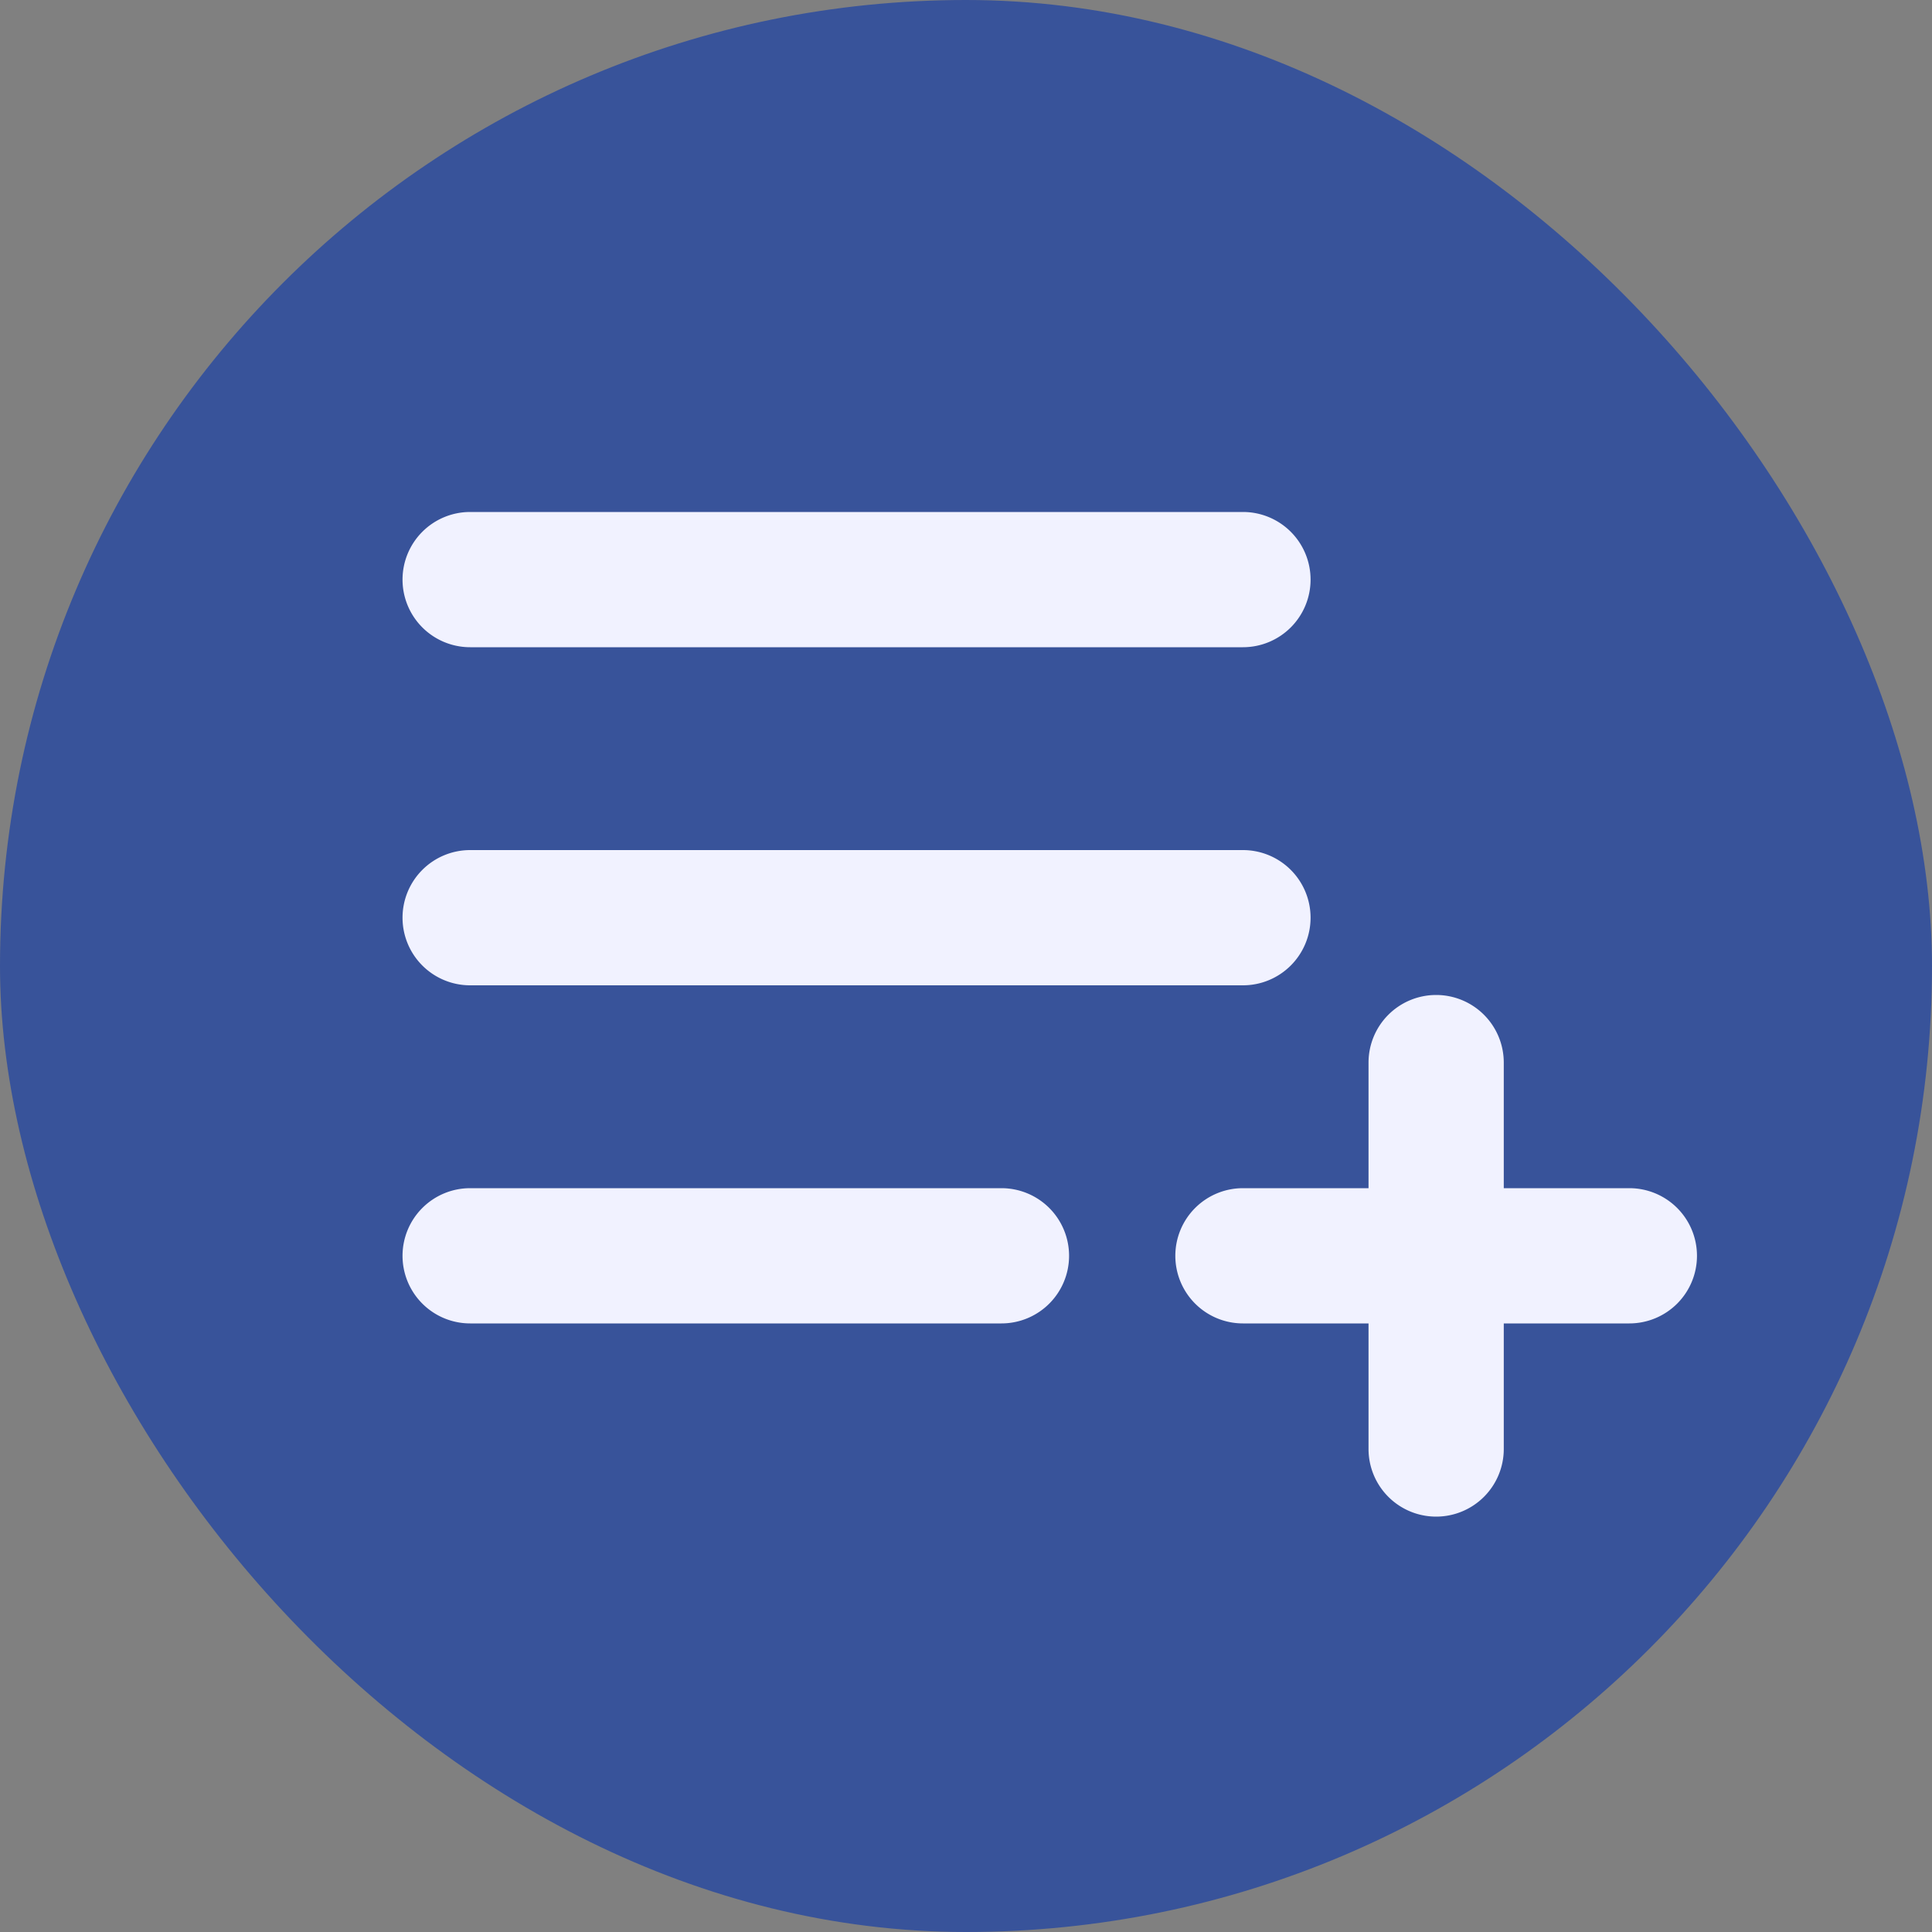
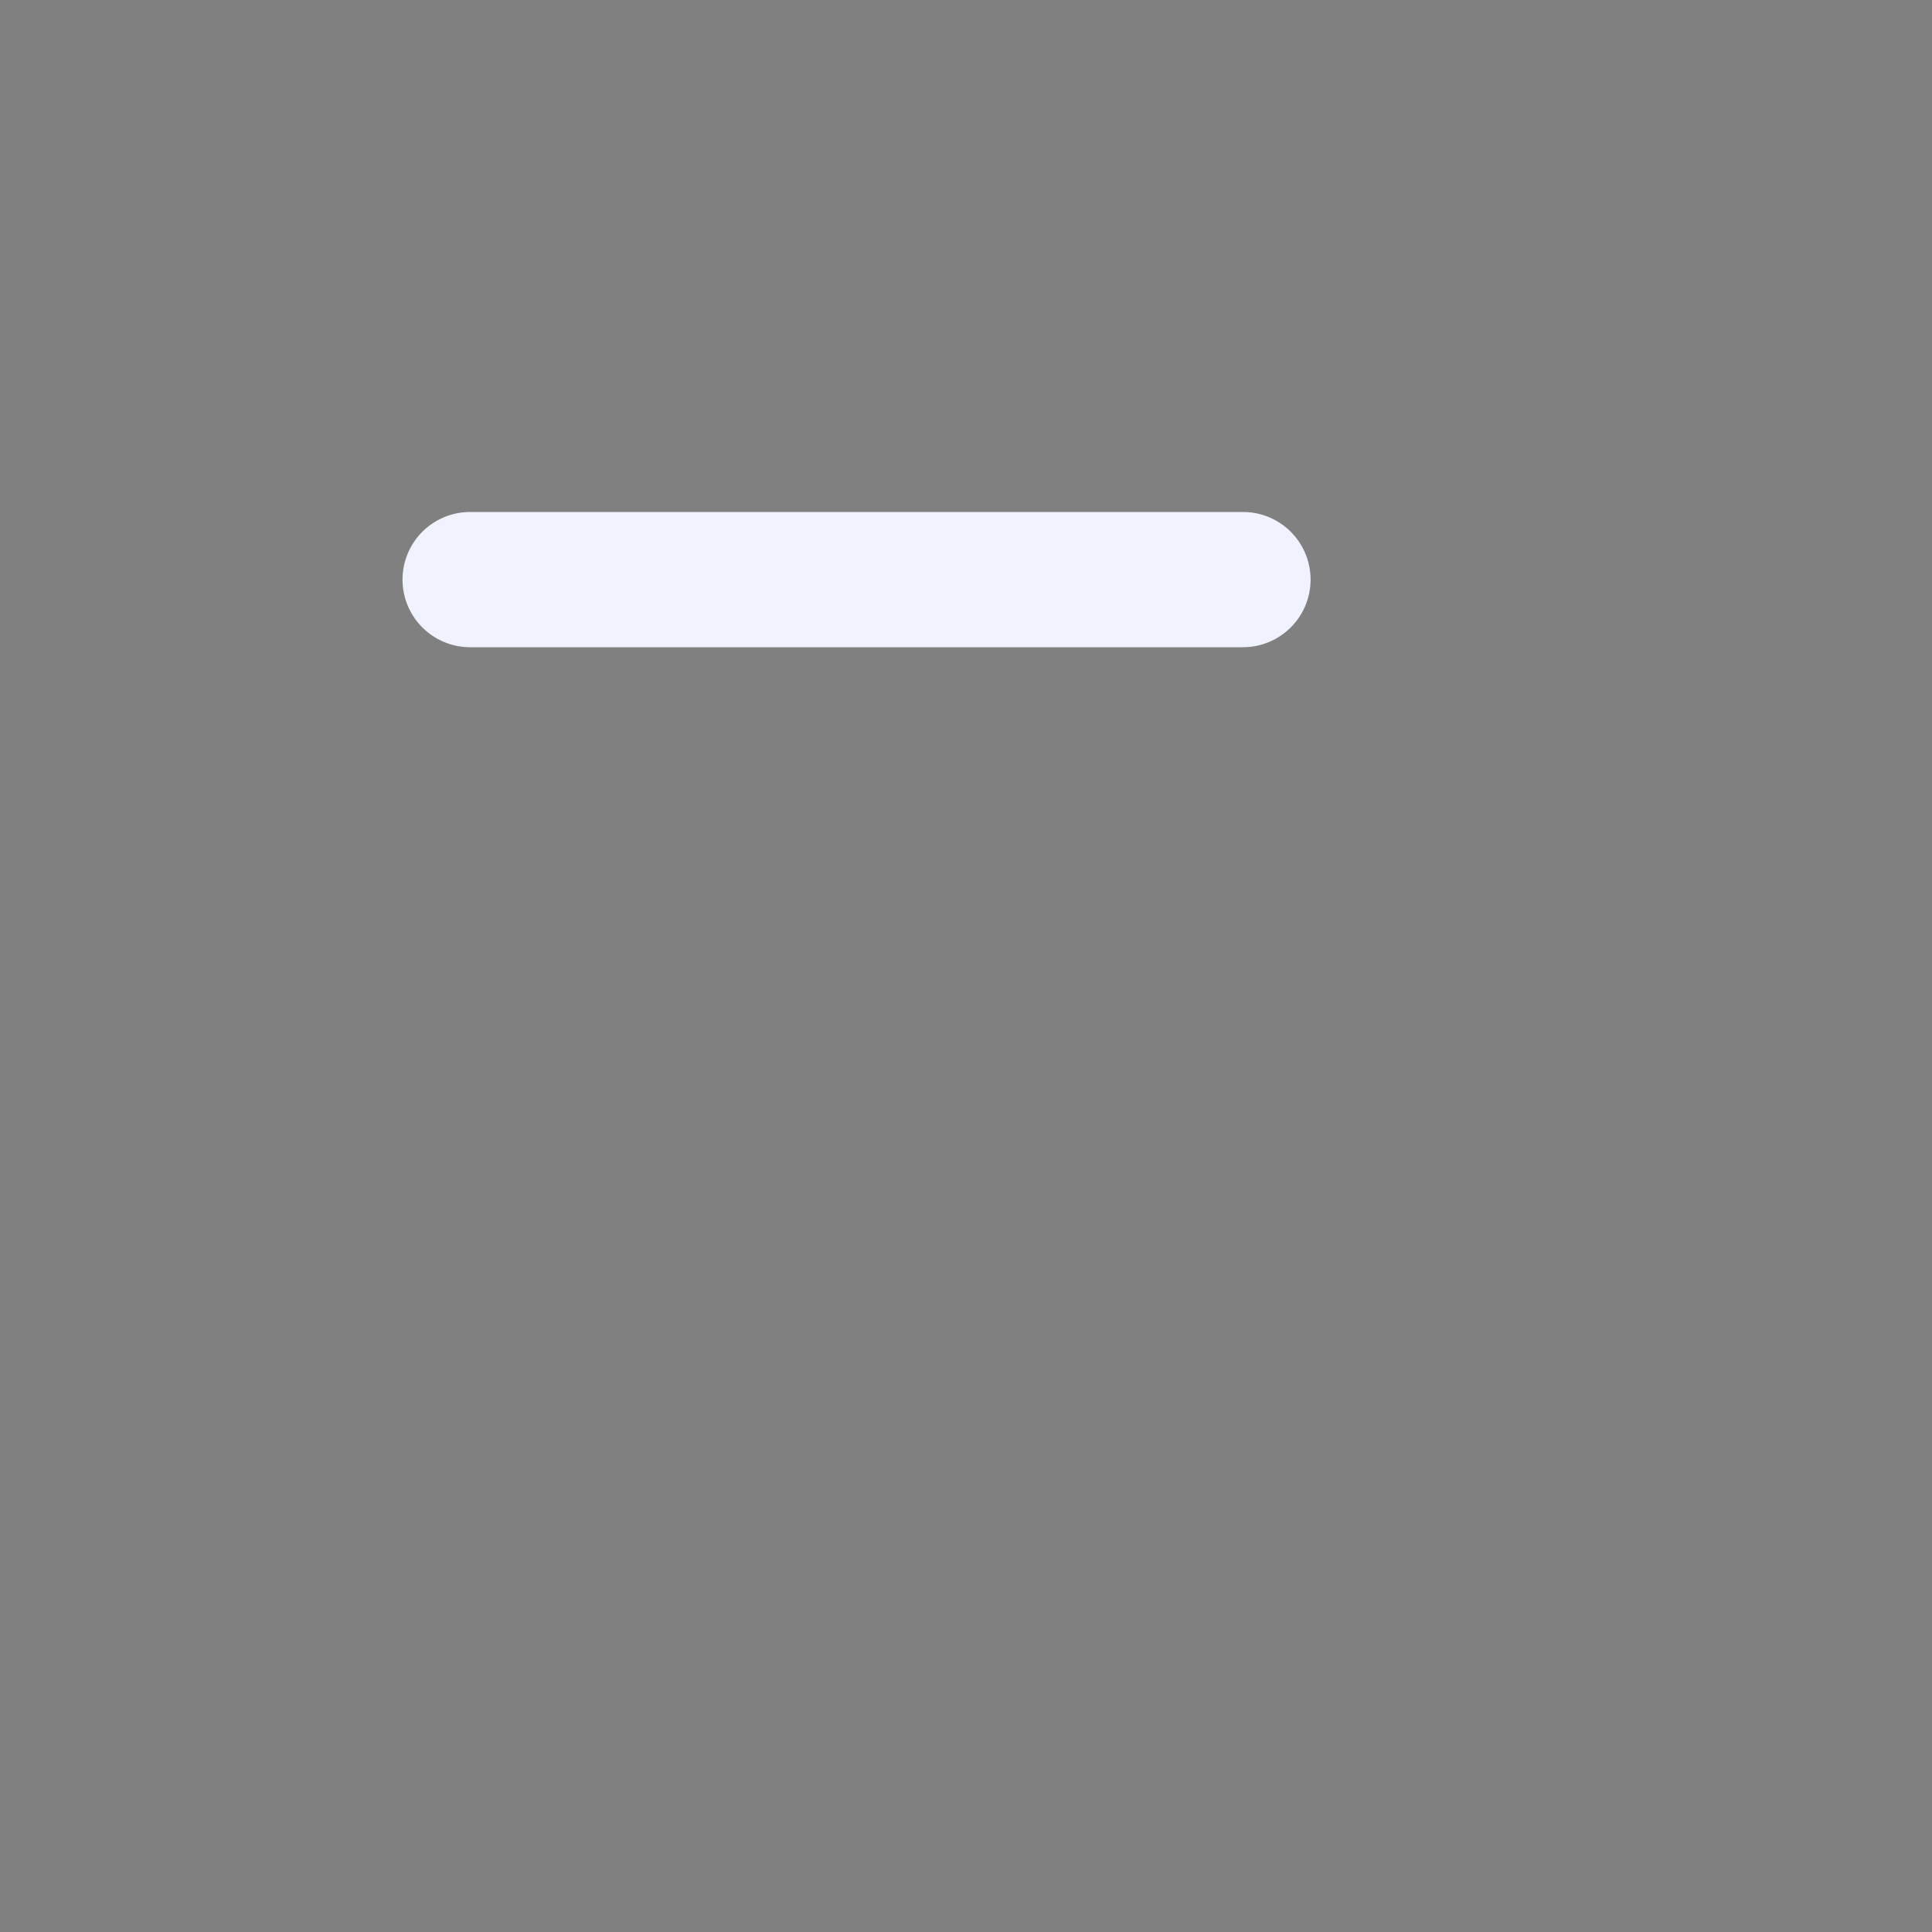
<svg xmlns="http://www.w3.org/2000/svg" id="Group_7731" data-name="Group 7731" width="20" height="20" viewBox="0 0 20 20">
  <rect x="0" y="0" width="20" height="20" fill="#808080" stroke="none" />
-   <rect id="Rectangle_4019" data-name="Rectangle 4019" width="20" height="20" rx="10" transform="translate(0 0)" fill="#38539a" />
  <g id="Group_7737" data-name="Group 7737" transform="translate(4.167 5.3)">
    <path id="Path_87090" data-name="Path 87090" d="M-21,557.7h8a.7.7,0,0,0,.7-.7.7.7,0,0,0-.7-.7h-8a.7.7,0,0,0-.7.7A.7.7,0,0,0-21,557.7Z" transform="translate(21.7 -556.3)" fill="#f1f2ff" />
-     <path id="Path_87091" data-name="Path 87091" d="M-21,561.2h8a.7.7,0,0,0,.7-.7.7.7,0,0,0-.7-.7h-8a.7.7,0,0,0-.7.7A.7.7,0,0,0-21,561.2Z" transform="translate(21.7 -556.3)" fill="#f1f2ff" />
-     <path id="Path_87092" data-name="Path 87092" d="M-15.5,563.3H-21a.7.7,0,0,0-.7.7.7.7,0,0,0,.7.7h5.5a.7.7,0,0,0,.7-.7A.7.7,0,0,0-15.5,563.3Z" transform="translate(21.7 -556.3)" fill="#f1f2ff" />
-     <path id="Path_87093" data-name="Path 87093" d="M-9,563.3h-1.3V562a.7.7,0,0,0-.7-.7.7.7,0,0,0-.7.7v1.3H-13a.7.7,0,0,0-.7.7.7.7,0,0,0,.7.7h1.3V566a.7.7,0,0,0,.7.7.7.7,0,0,0,.7-.7v-1.3H-9a.7.7,0,0,0,.7-.7A.7.7,0,0,0-9,563.3Z" transform="translate(21.7 -556.3)" fill="#f1f2ff" />
  </g>
</svg>